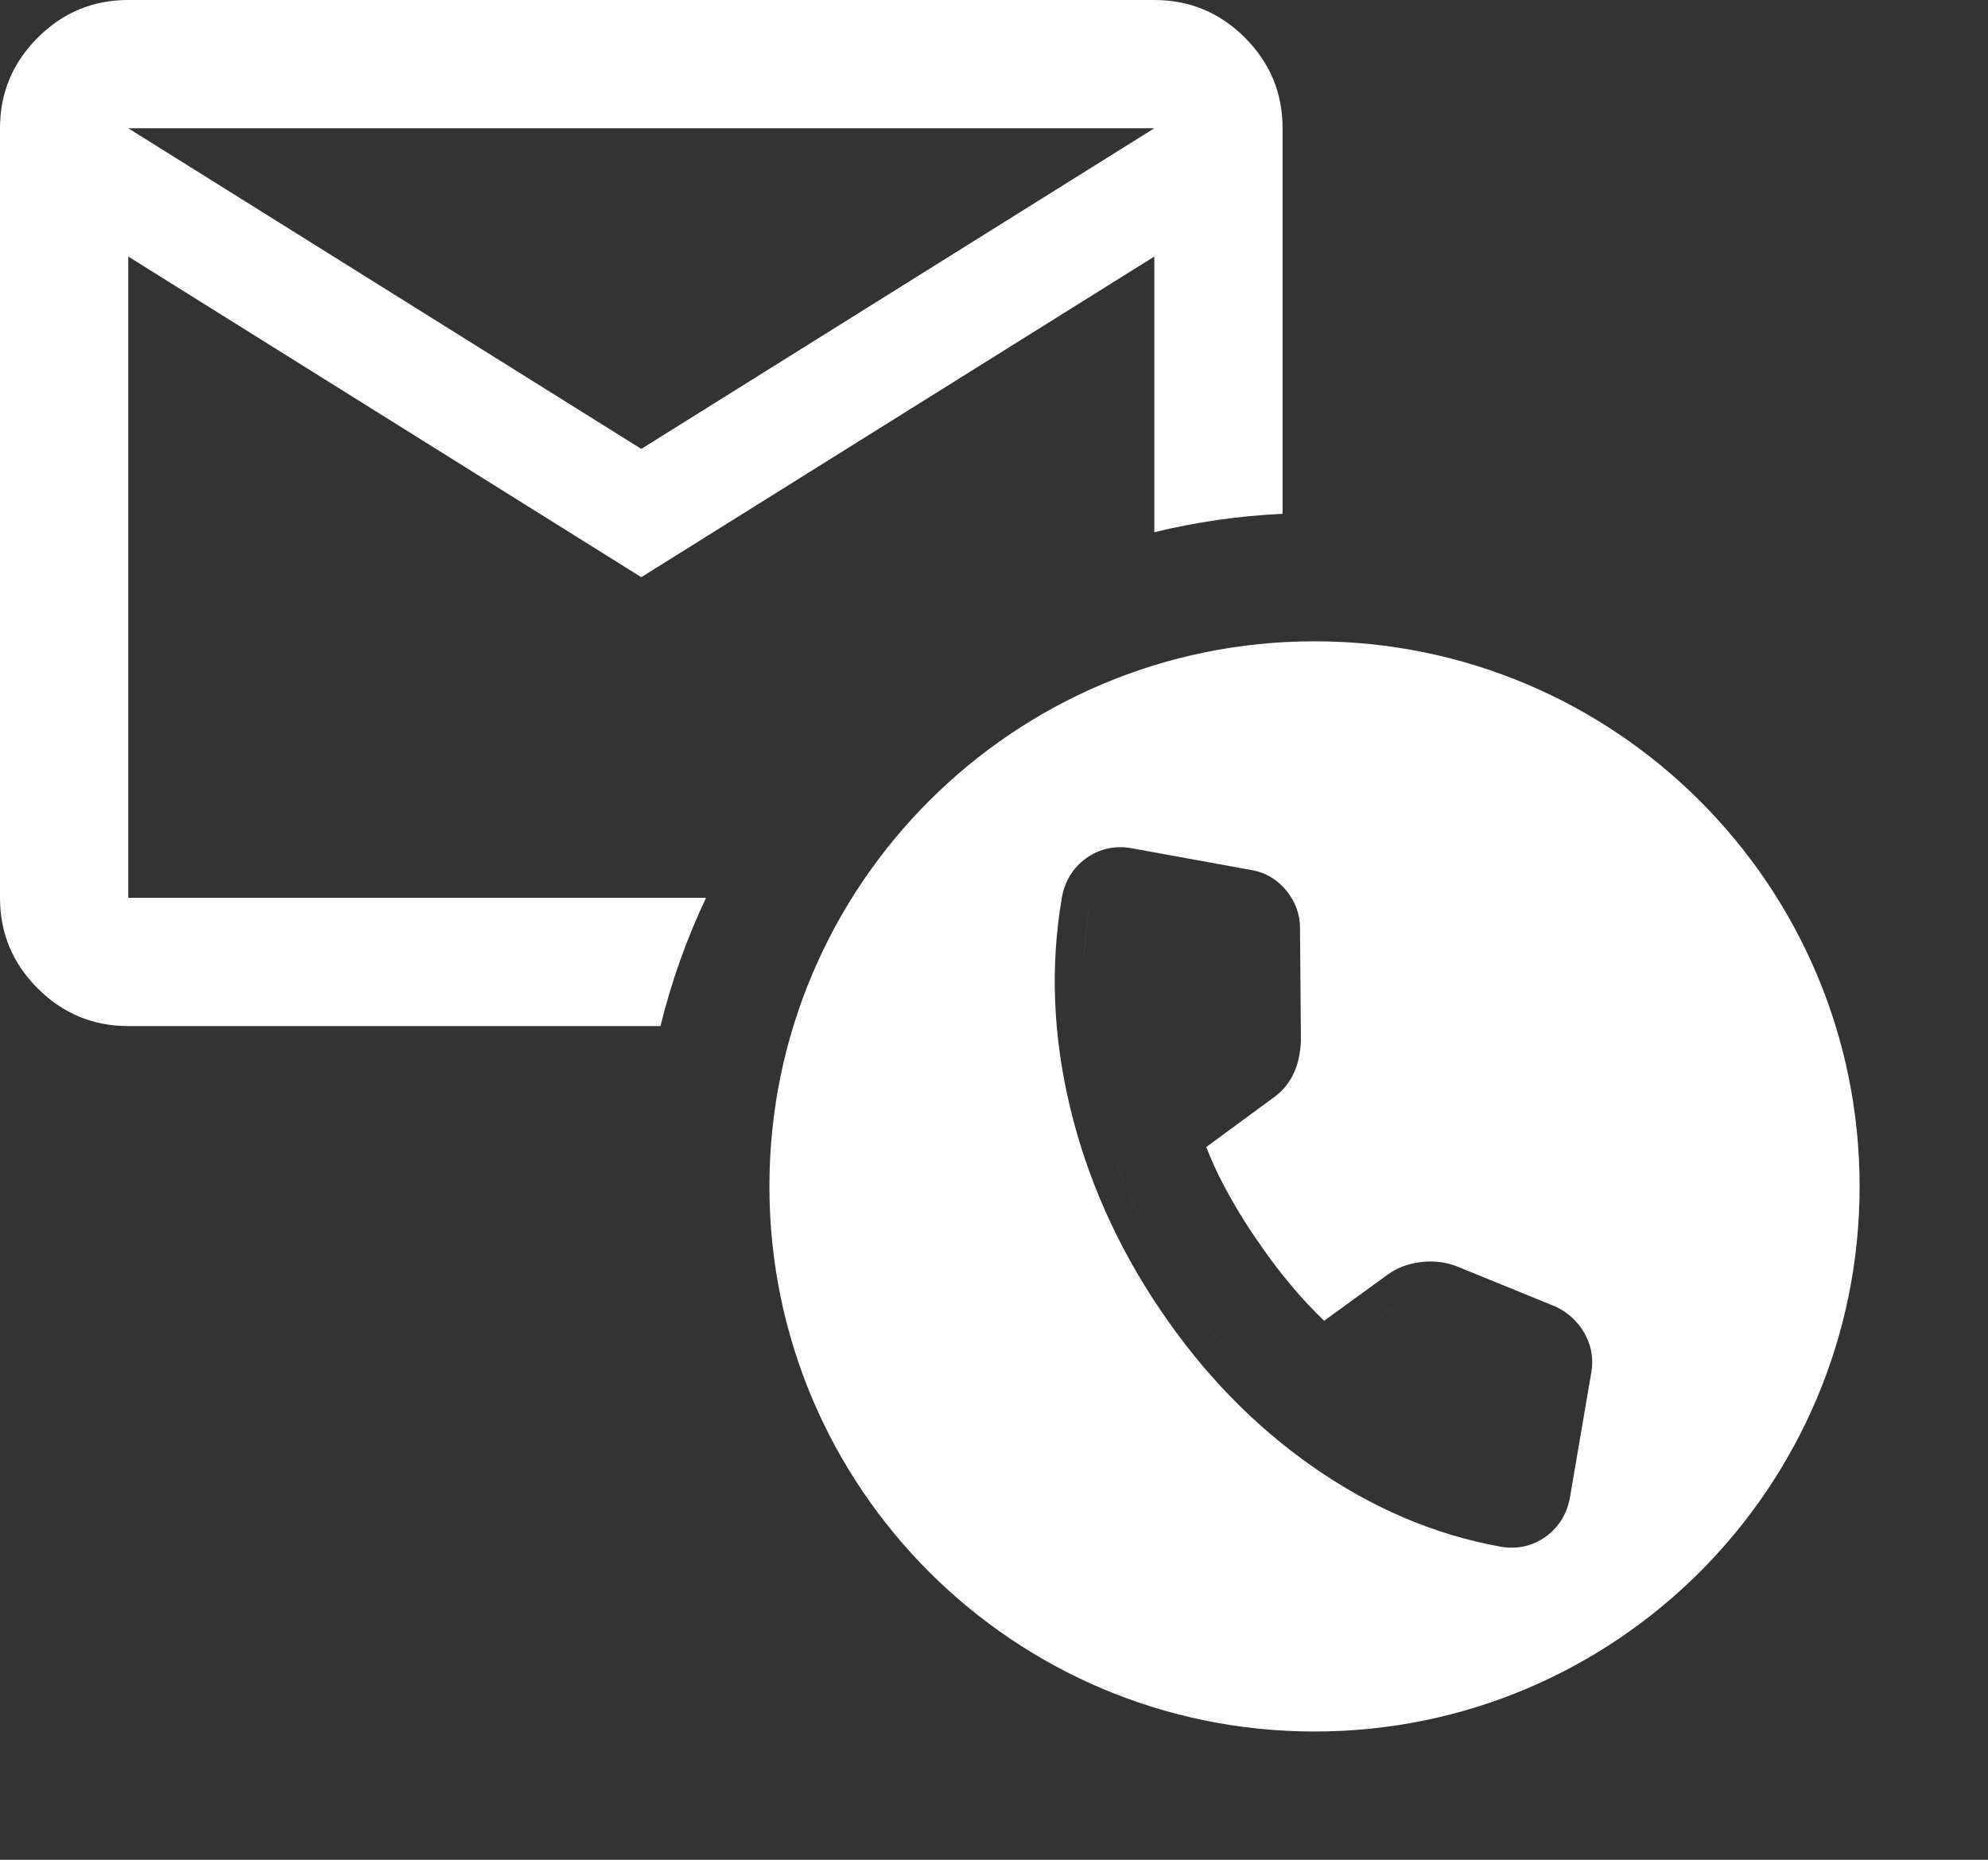
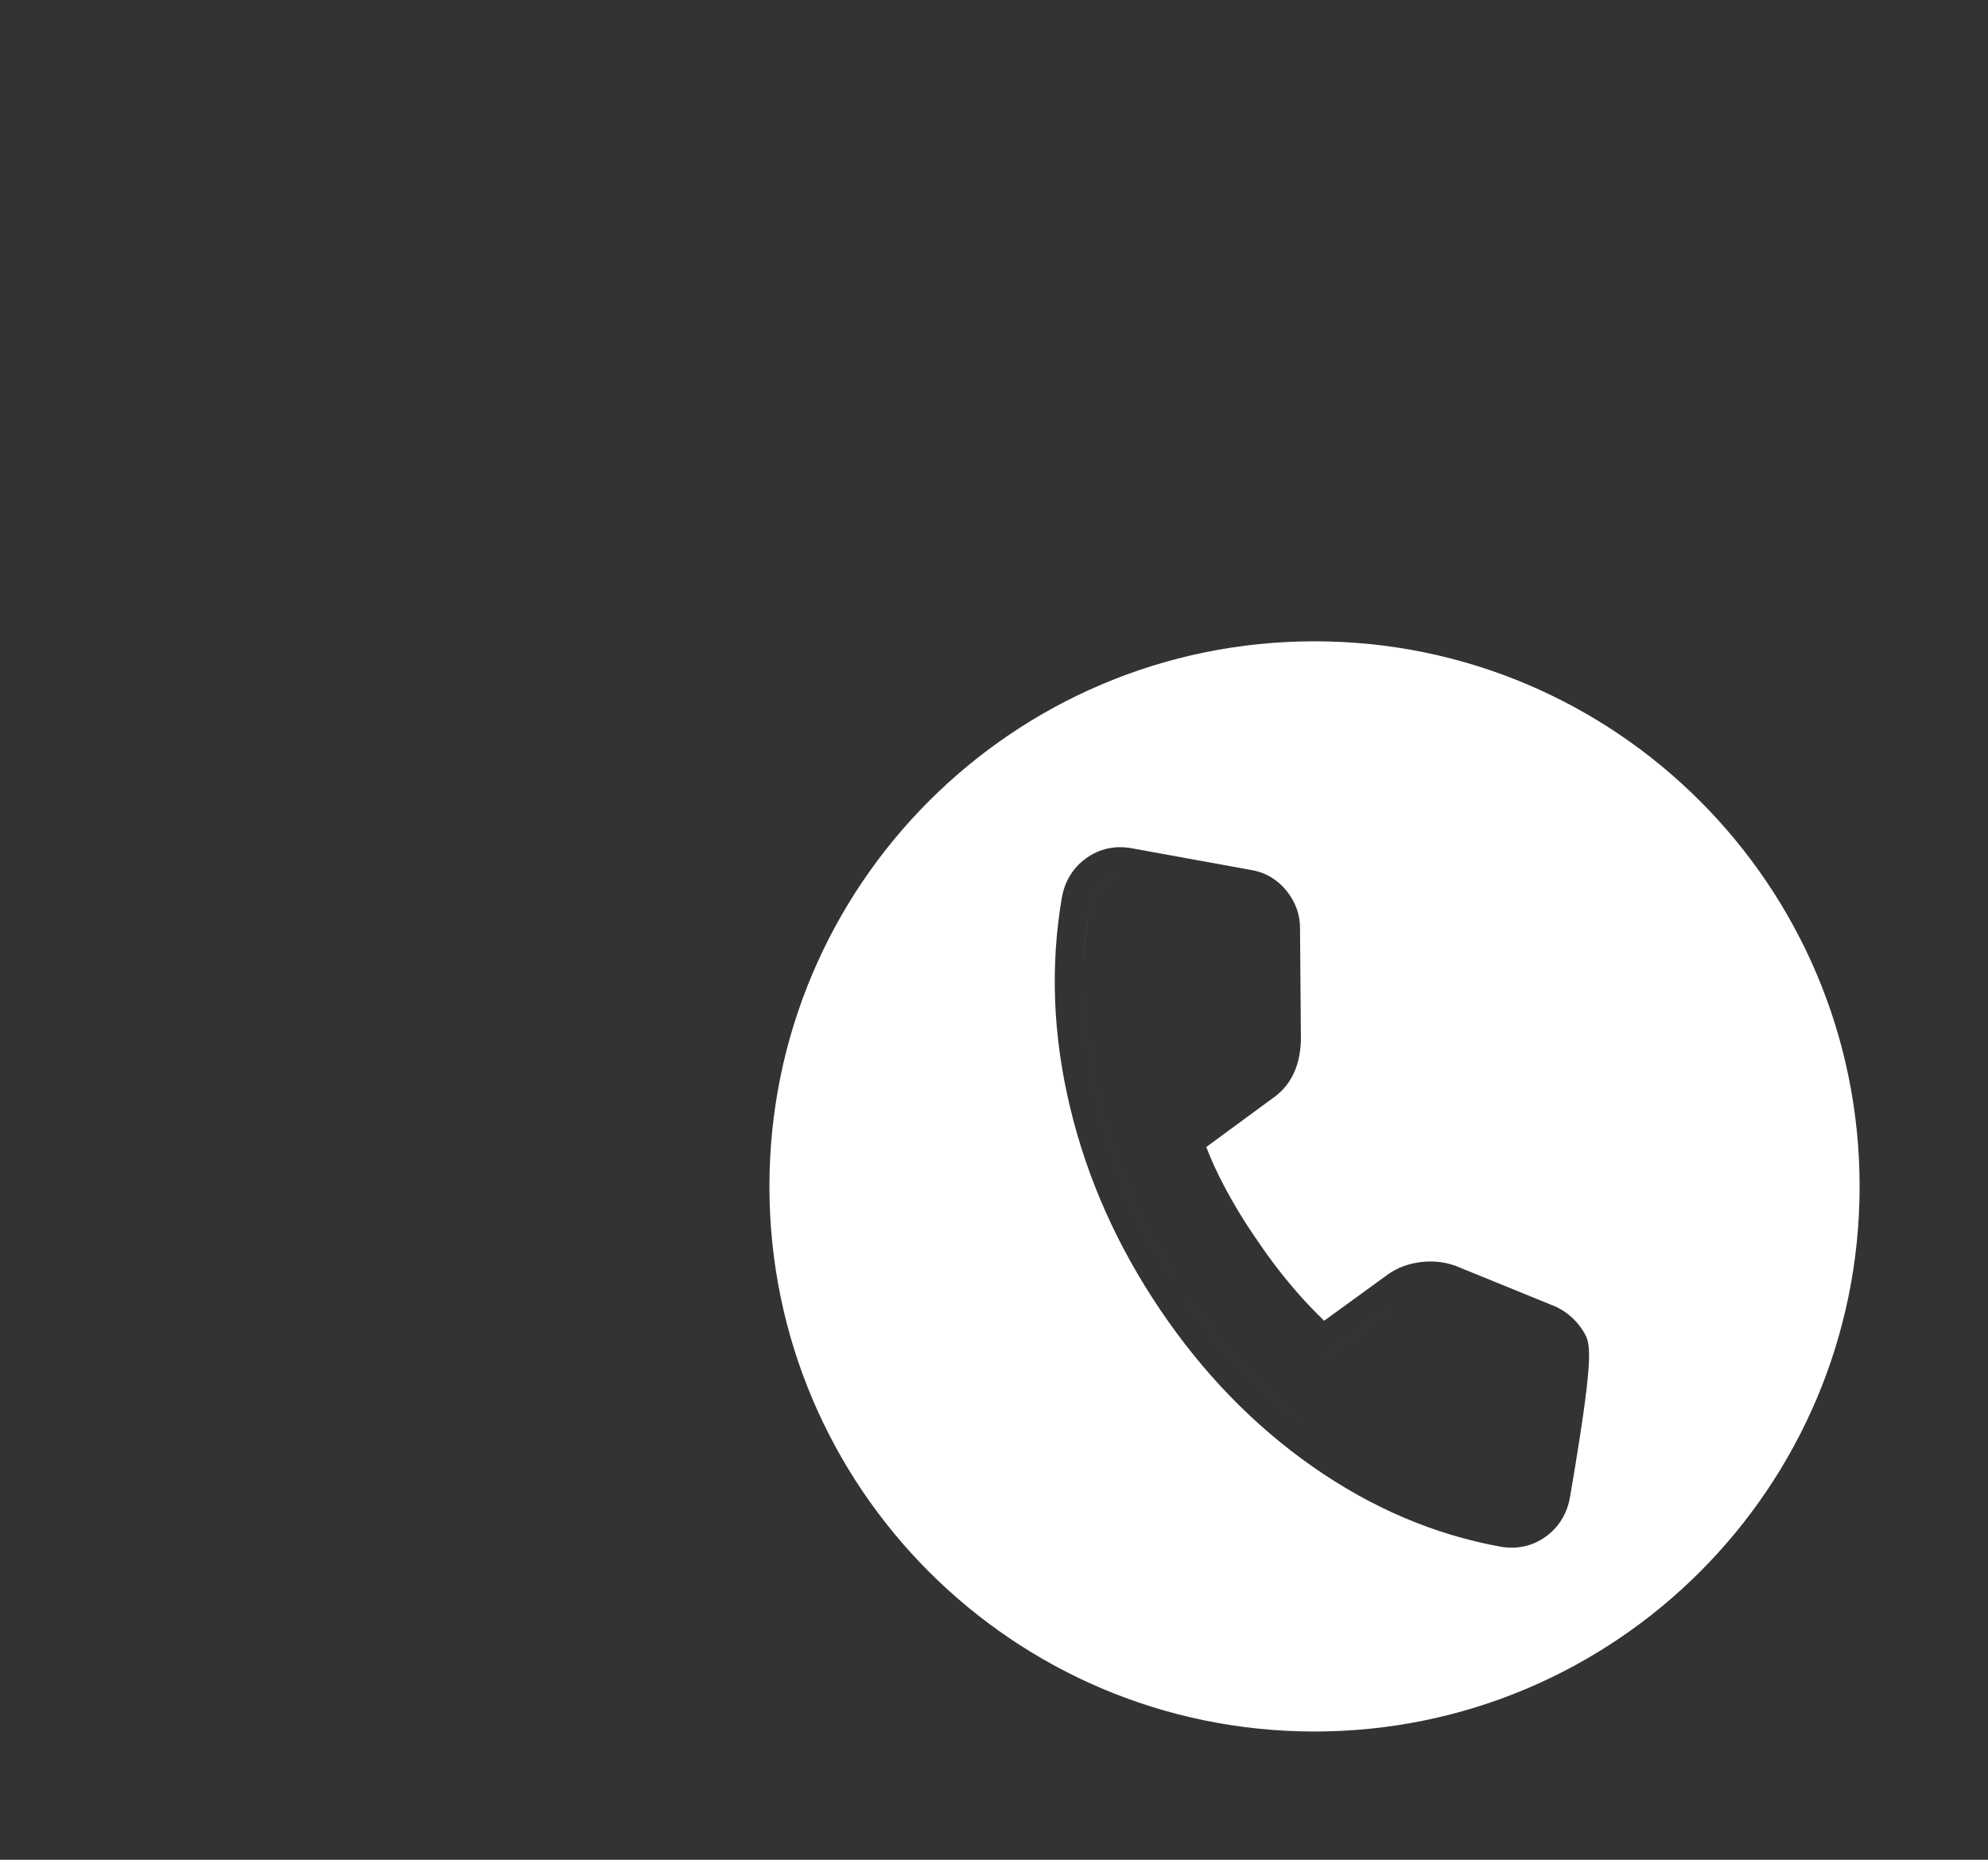
<svg xmlns="http://www.w3.org/2000/svg" width="31" height="29" viewBox="0 0 31 29" fill="none">
  <rect x="0" y="0" width="31" height="29" fill="#333333" stroke="none" />
-   <path fill-rule="evenodd" clip-rule="evenodd" d="M0.588 15.412C0.979 15.804 1.45 16 2 16H10.299C10.47 15.303 10.709 14.634 11.01 14H2V4L10 9L18 4V8.299C18.645 8.142 19.314 8.044 20 8.012V2C20 1.45 19.804 0.979 19.413 0.588C19.021 0.196 18.55 0 18 0H2C1.45 0 0.979 0.196 0.588 0.588C0.196 0.979 0 1.45 0 2V14C0 14.55 0.196 15.021 0.588 15.412ZM18 2L10 7L2 2H18Z" fill="white" />
-   <path fill-rule="evenodd" clip-rule="evenodd" d="M28.998 18.5C28.998 23.194 25.192 27 20.498 27C15.803 27 11.998 23.194 11.998 18.5C11.998 13.806 15.803 10 20.498 10C25.192 10 28.998 13.806 28.998 18.5ZM23.47 23.677C22.503 23.501 21.585 23.108 20.716 22.499C19.847 21.89 19.095 21.114 18.458 20.171C17.822 19.228 17.377 18.228 17.122 17.173C16.969 16.538 16.893 15.913 16.894 15.297L16.894 15.296C16.893 15.912 16.969 16.537 17.122 17.172C17.376 18.228 17.822 19.228 18.458 20.171C19.094 21.114 19.847 21.89 20.716 22.499C21.585 23.108 22.503 23.501 23.47 23.677C23.482 23.679 23.494 23.68 23.505 23.682C23.494 23.68 23.482 23.679 23.47 23.677ZM16.905 14.894L16.906 14.893C16.921 14.621 16.952 14.352 16.997 14.085C17.022 13.94 17.089 13.828 17.198 13.749C17.298 13.676 17.411 13.647 17.535 13.662C17.41 13.647 17.298 13.676 17.198 13.749C17.089 13.828 17.022 13.94 16.997 14.084C16.951 14.352 16.921 14.622 16.905 14.894ZM20.62 21.172L20.62 21.172L21.703 20.385L21.705 20.383L20.62 21.172ZM20.285 16.242L20.286 16.229L20.272 14.482C20.275 14.264 20.2 14.066 20.07 13.901C19.934 13.728 19.748 13.609 19.526 13.569L17.646 13.227C17.393 13.181 17.145 13.231 16.934 13.385C16.723 13.538 16.599 13.755 16.557 14.004C16.375 15.071 16.42 16.162 16.688 17.274C16.955 18.384 17.424 19.433 18.089 20.419C18.754 21.405 19.545 22.223 20.463 22.866C21.381 23.509 22.359 23.929 23.394 24.117C23.647 24.163 23.895 24.113 24.107 23.959C24.317 23.806 24.441 23.588 24.483 23.34L24.816 21.39C24.852 21.177 24.811 20.971 24.707 20.788C24.606 20.611 24.459 20.475 24.28 20.385L24.264 20.377L22.691 19.736L22.678 19.732C22.503 19.672 22.322 19.658 22.141 19.682C21.962 19.706 21.79 19.766 21.639 19.875L20.648 20.595C20.498 20.45 20.355 20.3 20.219 20.144C20.005 19.897 19.804 19.636 19.617 19.358L19.613 19.353C19.412 19.065 19.234 18.771 19.078 18.474C18.975 18.279 18.886 18.083 18.81 17.886L19.87 17.107L19.871 17.107C20.006 17.008 20.11 16.879 20.178 16.728C20.248 16.576 20.277 16.408 20.285 16.242Z" fill="white" />
+   <path fill-rule="evenodd" clip-rule="evenodd" d="M28.998 18.5C28.998 23.194 25.192 27 20.498 27C15.803 27 11.998 23.194 11.998 18.5C11.998 13.806 15.803 10 20.498 10C25.192 10 28.998 13.806 28.998 18.5ZM23.47 23.677C22.503 23.501 21.585 23.108 20.716 22.499C19.847 21.89 19.095 21.114 18.458 20.171C17.822 19.228 17.377 18.228 17.122 17.173C16.969 16.538 16.893 15.913 16.894 15.297L16.894 15.296C16.893 15.912 16.969 16.537 17.122 17.172C17.376 18.228 17.822 19.228 18.458 20.171C19.094 21.114 19.847 21.89 20.716 22.499C21.585 23.108 22.503 23.501 23.47 23.677C23.482 23.679 23.494 23.68 23.505 23.682C23.494 23.68 23.482 23.679 23.47 23.677ZM16.905 14.894L16.906 14.893C16.921 14.621 16.952 14.352 16.997 14.085C17.022 13.94 17.089 13.828 17.198 13.749C17.298 13.676 17.411 13.647 17.535 13.662C17.41 13.647 17.298 13.676 17.198 13.749C17.089 13.828 17.022 13.94 16.997 14.084C16.951 14.352 16.921 14.622 16.905 14.894ZM20.62 21.172L20.62 21.172L21.703 20.385L21.705 20.383L20.62 21.172ZM20.285 16.242L20.286 16.229L20.272 14.482C20.275 14.264 20.2 14.066 20.07 13.901C19.934 13.728 19.748 13.609 19.526 13.569L17.646 13.227C17.393 13.181 17.145 13.231 16.934 13.385C16.723 13.538 16.599 13.755 16.557 14.004C16.375 15.071 16.42 16.162 16.688 17.274C16.955 18.384 17.424 19.433 18.089 20.419C18.754 21.405 19.545 22.223 20.463 22.866C21.381 23.509 22.359 23.929 23.394 24.117C23.647 24.163 23.895 24.113 24.107 23.959C24.317 23.806 24.441 23.588 24.483 23.34C24.852 21.177 24.811 20.971 24.707 20.788C24.606 20.611 24.459 20.475 24.28 20.385L24.264 20.377L22.691 19.736L22.678 19.732C22.503 19.672 22.322 19.658 22.141 19.682C21.962 19.706 21.79 19.766 21.639 19.875L20.648 20.595C20.498 20.45 20.355 20.3 20.219 20.144C20.005 19.897 19.804 19.636 19.617 19.358L19.613 19.353C19.412 19.065 19.234 18.771 19.078 18.474C18.975 18.279 18.886 18.083 18.81 17.886L19.87 17.107L19.871 17.107C20.006 17.008 20.11 16.879 20.178 16.728C20.248 16.576 20.277 16.408 20.285 16.242Z" fill="white" />
</svg>